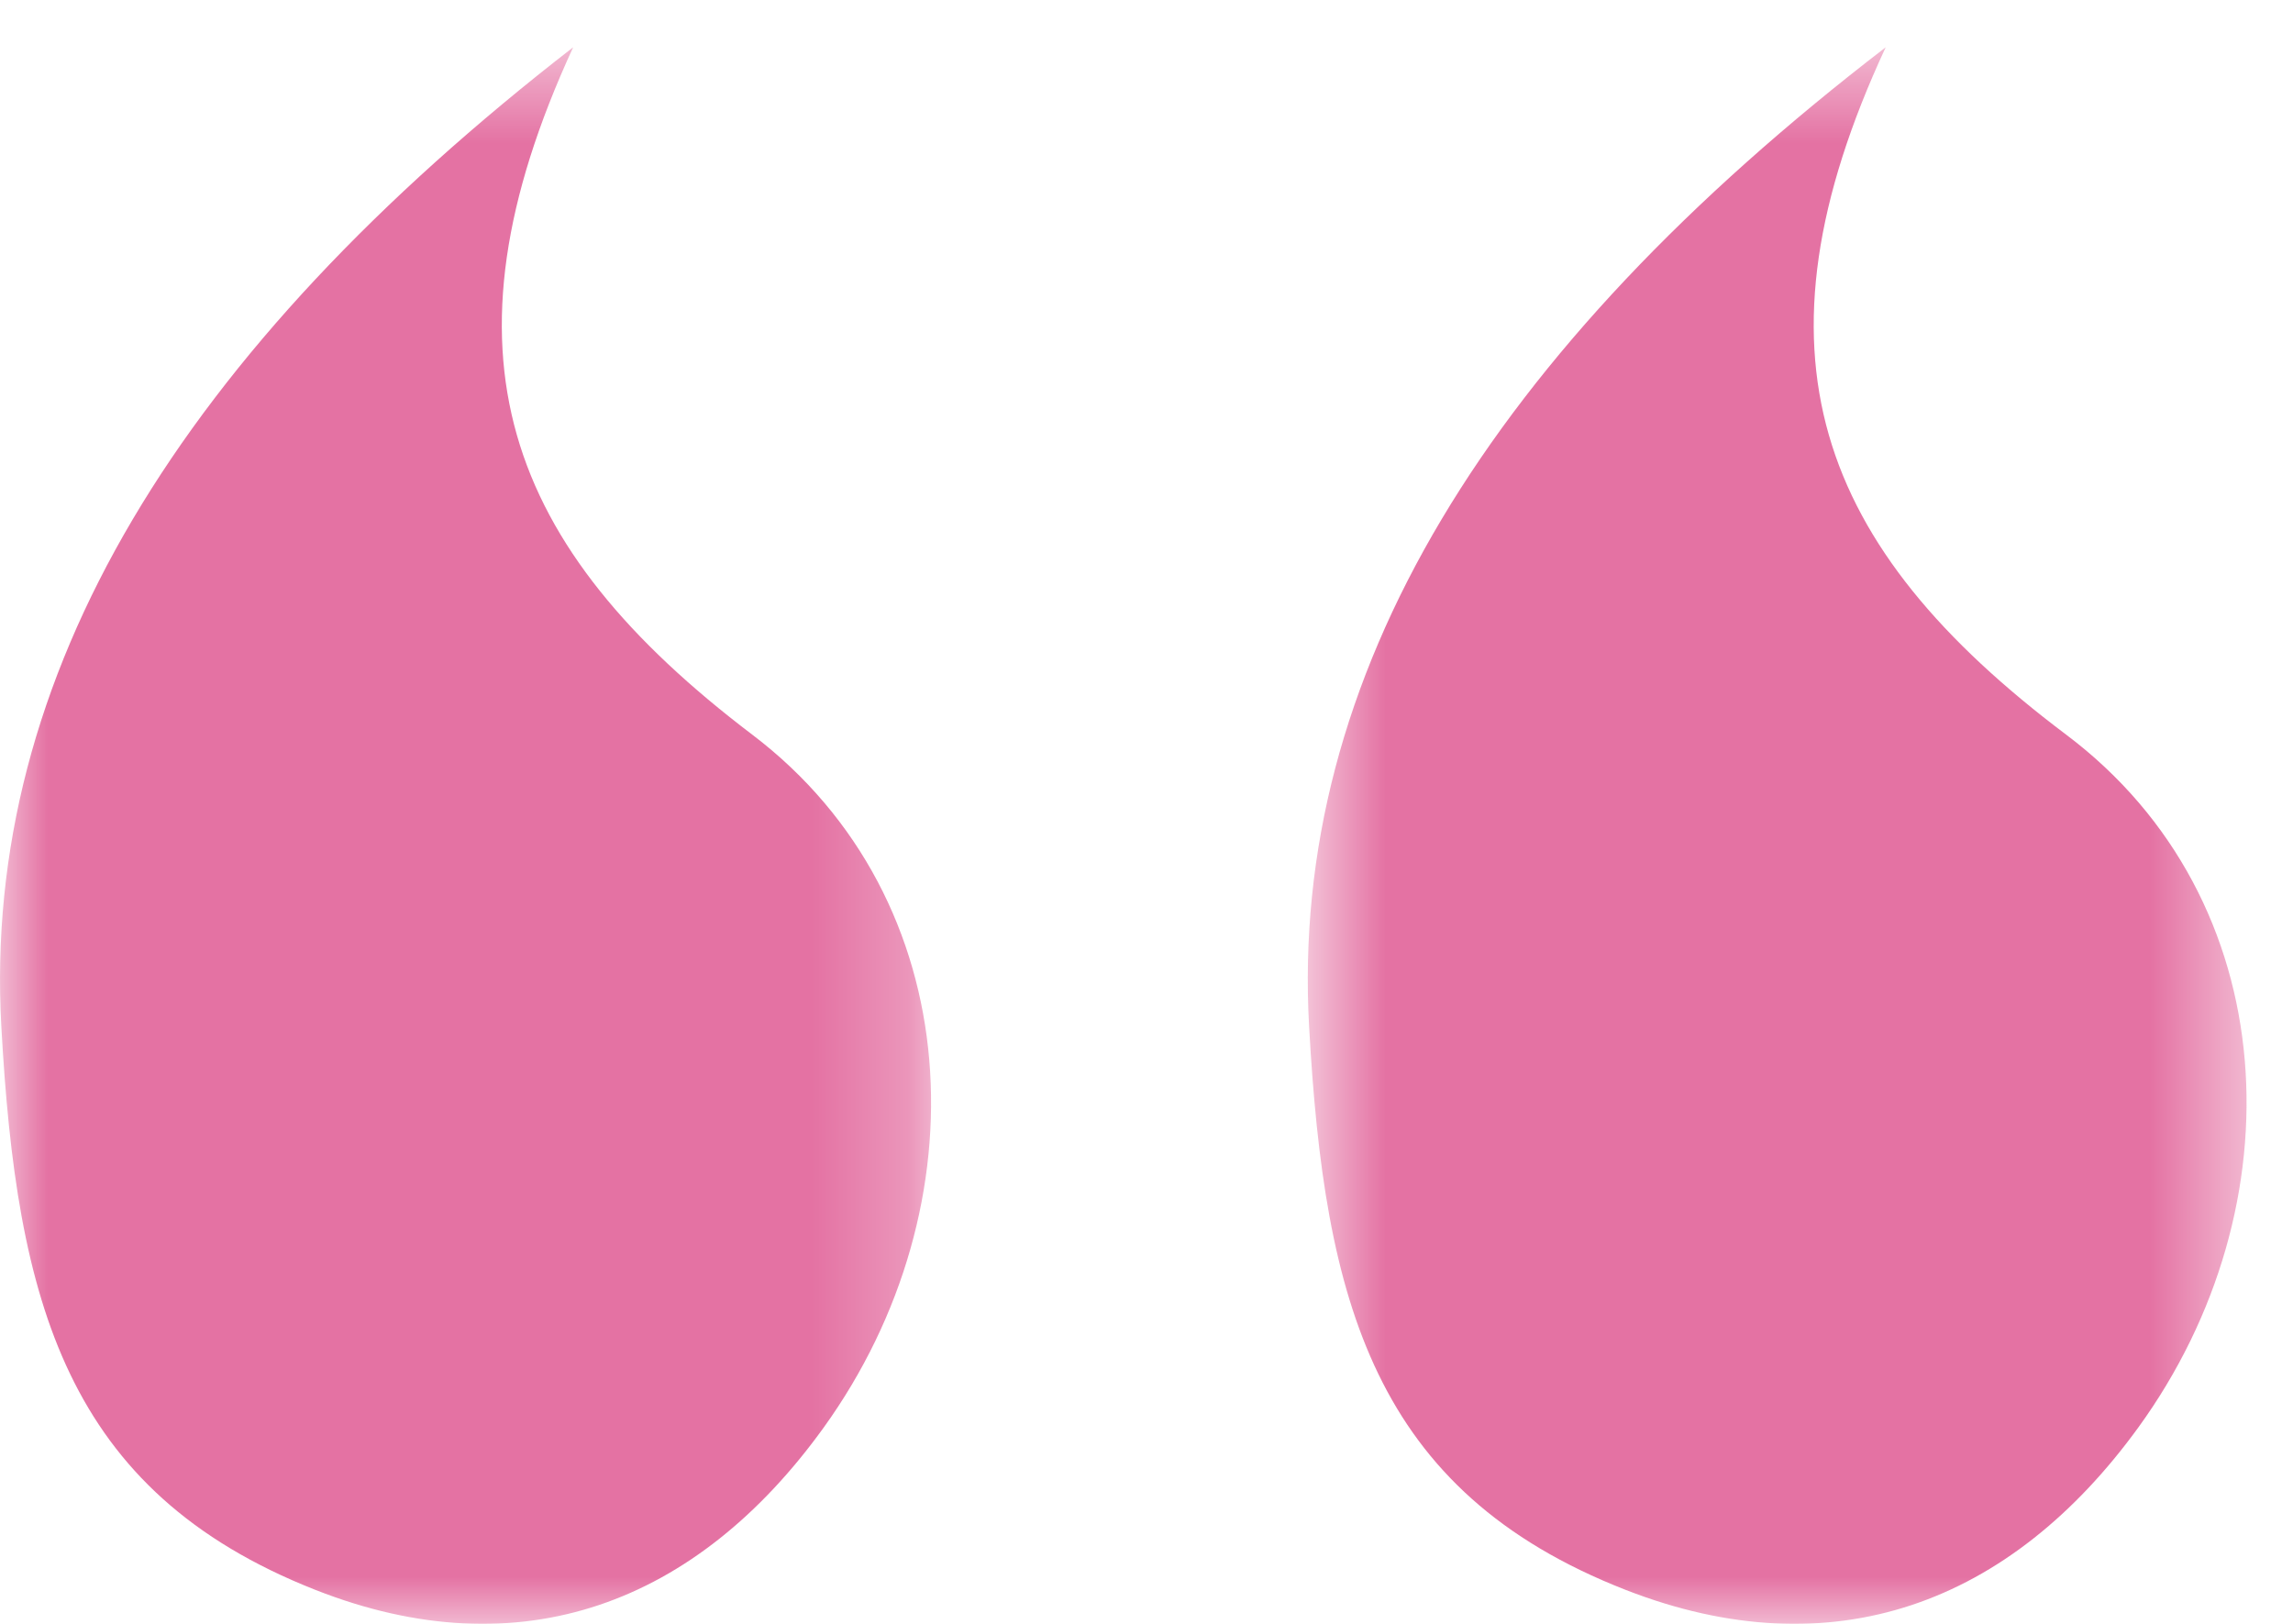
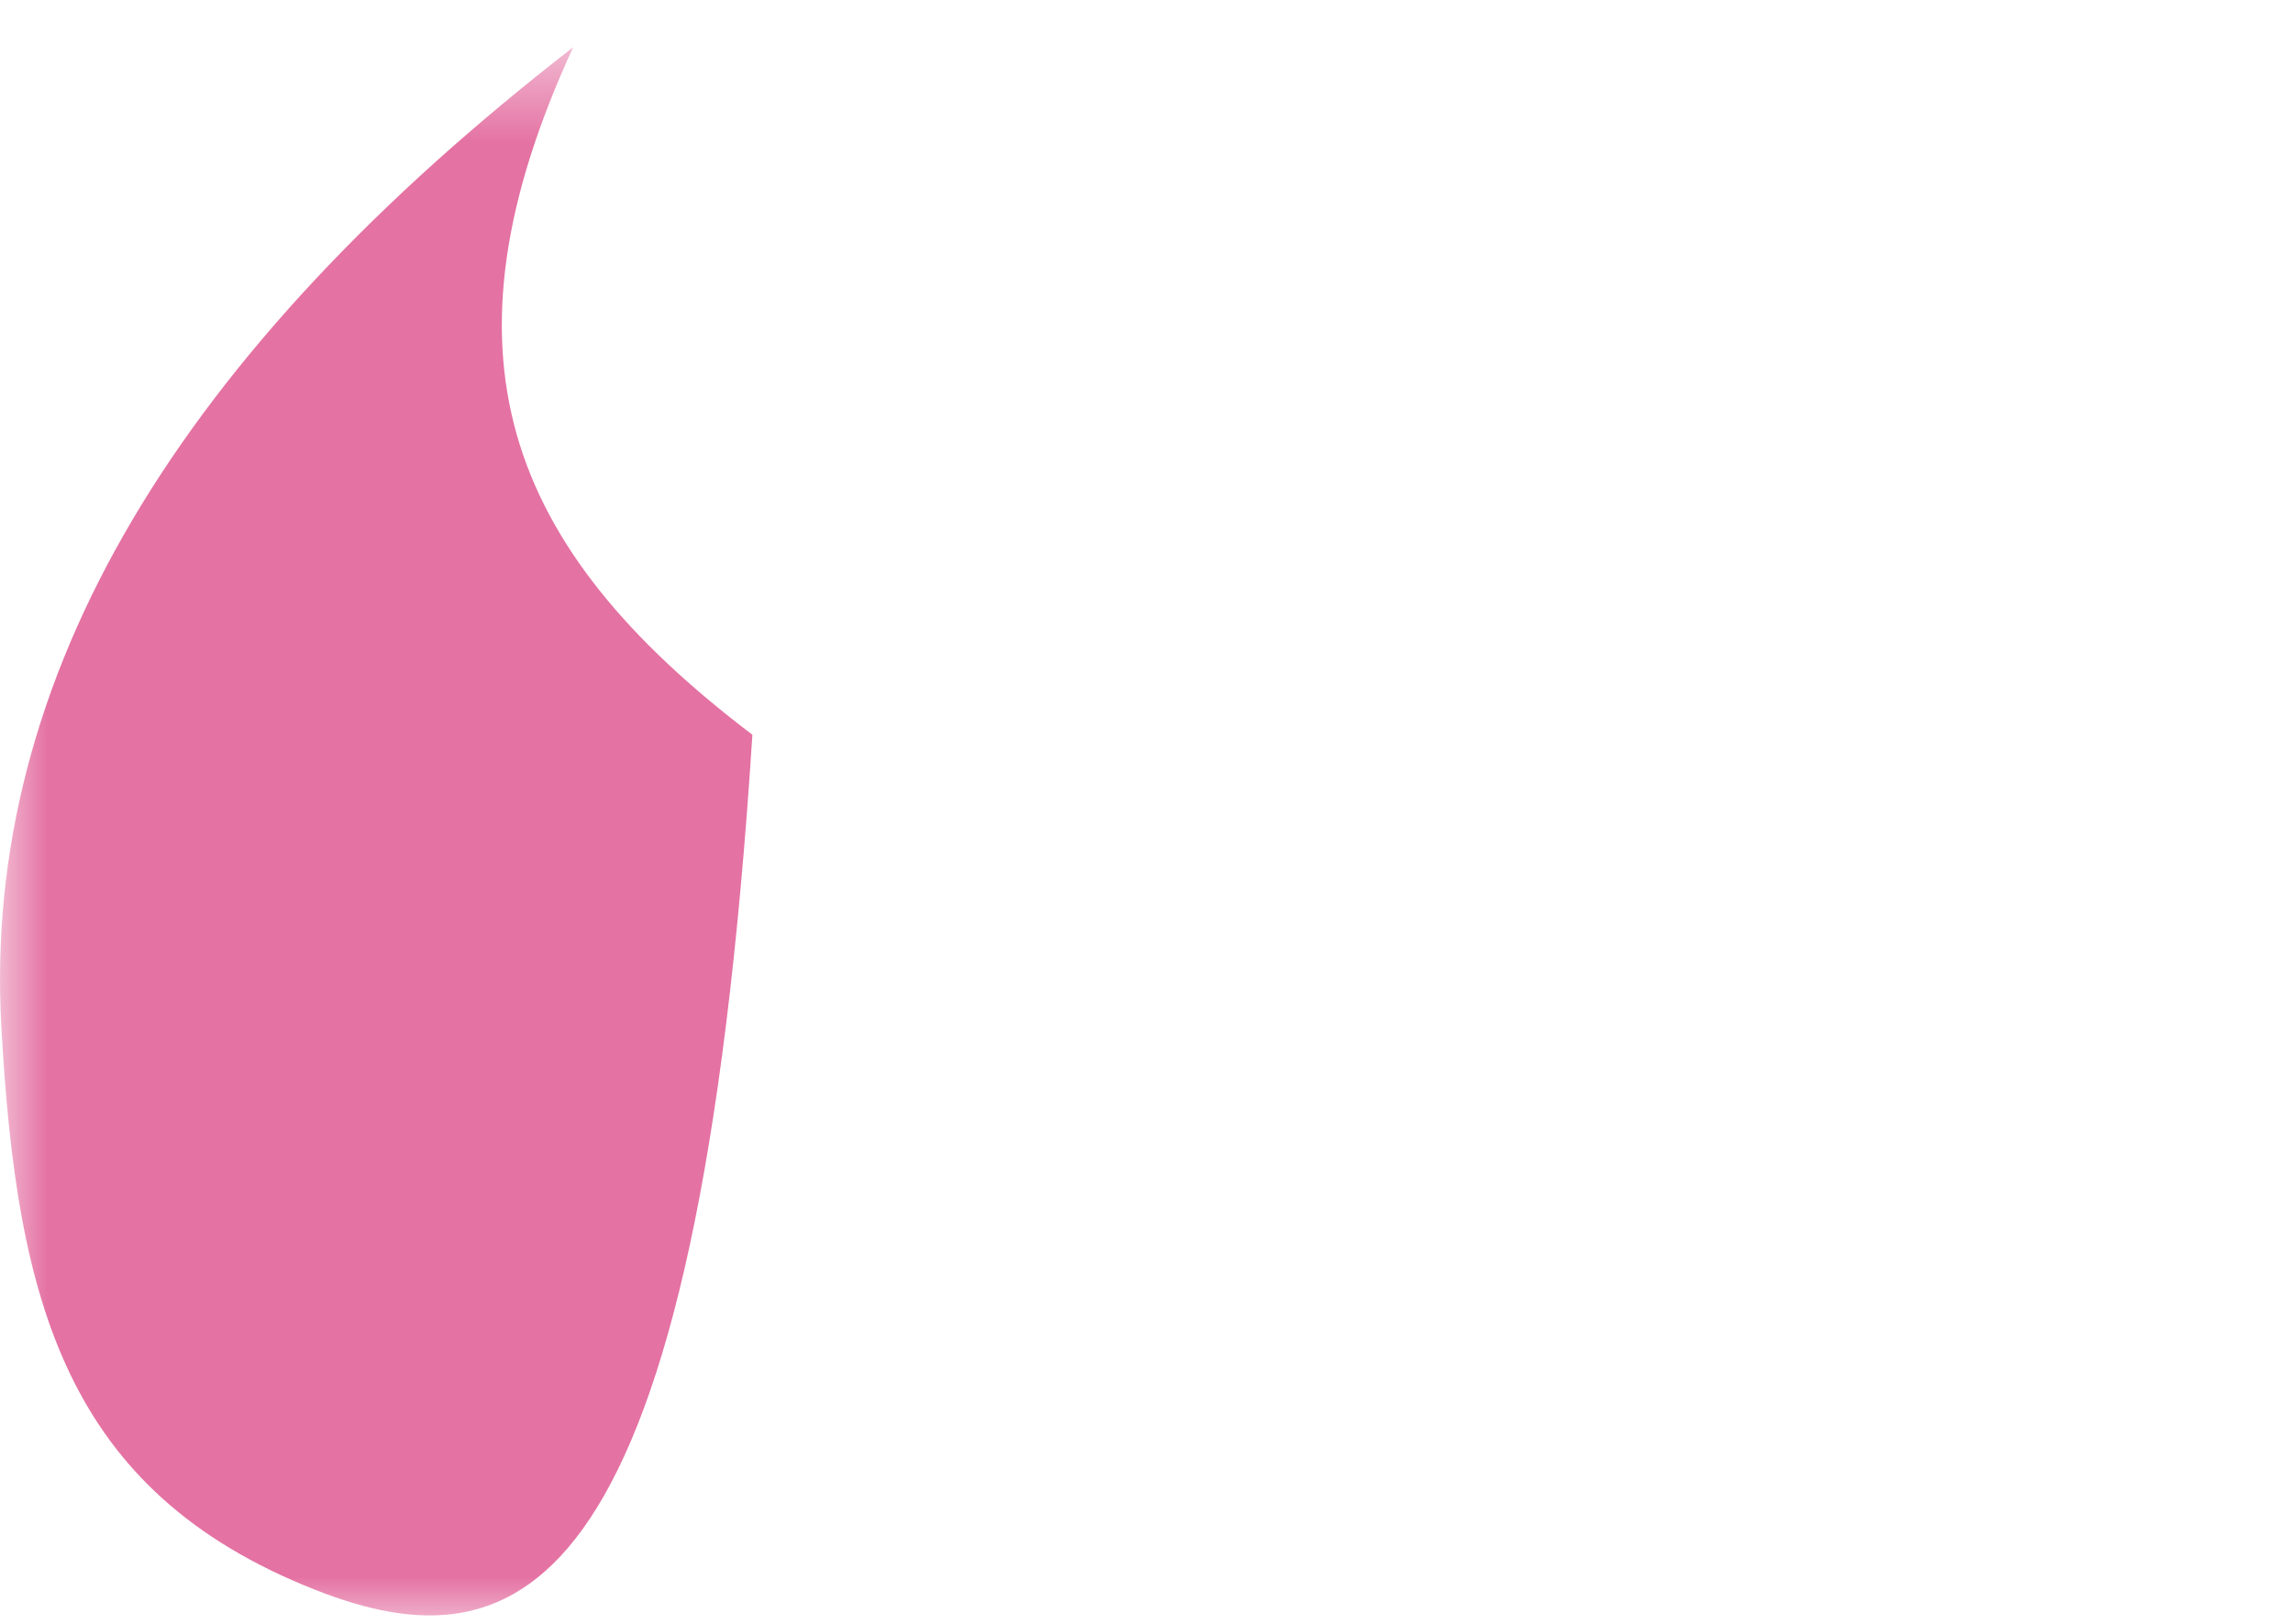
<svg xmlns="http://www.w3.org/2000/svg" xmlns:xlink="http://www.w3.org/1999/xlink" width="24px" height="17px" viewBox="0 0 24 17">
  <title>quote</title>
  <desc>Created with Sketch.</desc>
  <defs>
    <polygon id="path-1" points="0 0.496 9.746 0.496 9.746 17 0 17" />
-     <polygon id="path-3" points="0.688 0.496 10.514 0.496 10.514 17 0.688 17" />
  </defs>
  <g id="Page-1" stroke="none" stroke-width="1" fill="none" fill-rule="evenodd">
    <g id="Alto-rose-(1e)-Copy" transform="translate(-1134, -383)">
      <g id="Quote" transform="translate(967, 347)">
        <g id="quote" transform="translate(167, 36)">
          <g id="Page-1">
            <g id="Group-3">
              <mask id="mask-2" fill="white">
                <use xlink:href="#path-1" />
              </mask>
              <g id="Clip-2" />
-               <path d="M5.999,0.495 C4.524,3.694 5.278,5.722 7.875,7.692 C10.148,9.419 10.29,12.627 8.622,14.944 C7.294,16.788 5.449,17.491 3.3,16.644 C0.681,15.611 0.174,13.621 0.014,10.748 C-0.191,7.07 1.893,3.678 5.999,0.495" id="Fill-1" fill="#E472A3" mask="url(#mask-2)" />
+               <path d="M5.999,0.495 C4.524,3.694 5.278,5.722 7.875,7.692 C7.294,16.788 5.449,17.491 3.3,16.644 C0.681,15.611 0.174,13.621 0.014,10.748 C-0.191,7.07 1.893,3.678 5.999,0.495" id="Fill-1" fill="#E472A3" mask="url(#mask-2)" />
            </g>
            <g id="Group-6" transform="translate(13, 0)">
              <mask id="mask-4" fill="white">
                <use xlink:href="#path-3" />
              </mask>
              <g id="Clip-5" />
              <path d="M6.737,0.495 C5.249,3.694 6.009,5.722 8.627,7.692 C10.921,9.419 11.063,12.627 9.381,14.944 C8.043,16.788 6.183,17.491 4.014,16.644 C1.373,15.611 0.862,13.621 0.702,10.748 C0.496,7.07 2.595,3.678 6.737,0.495" id="Fill-4" fill="#E472A3" mask="url(#mask-4)" />
            </g>
          </g>
        </g>
      </g>
    </g>
  </g>
</svg>